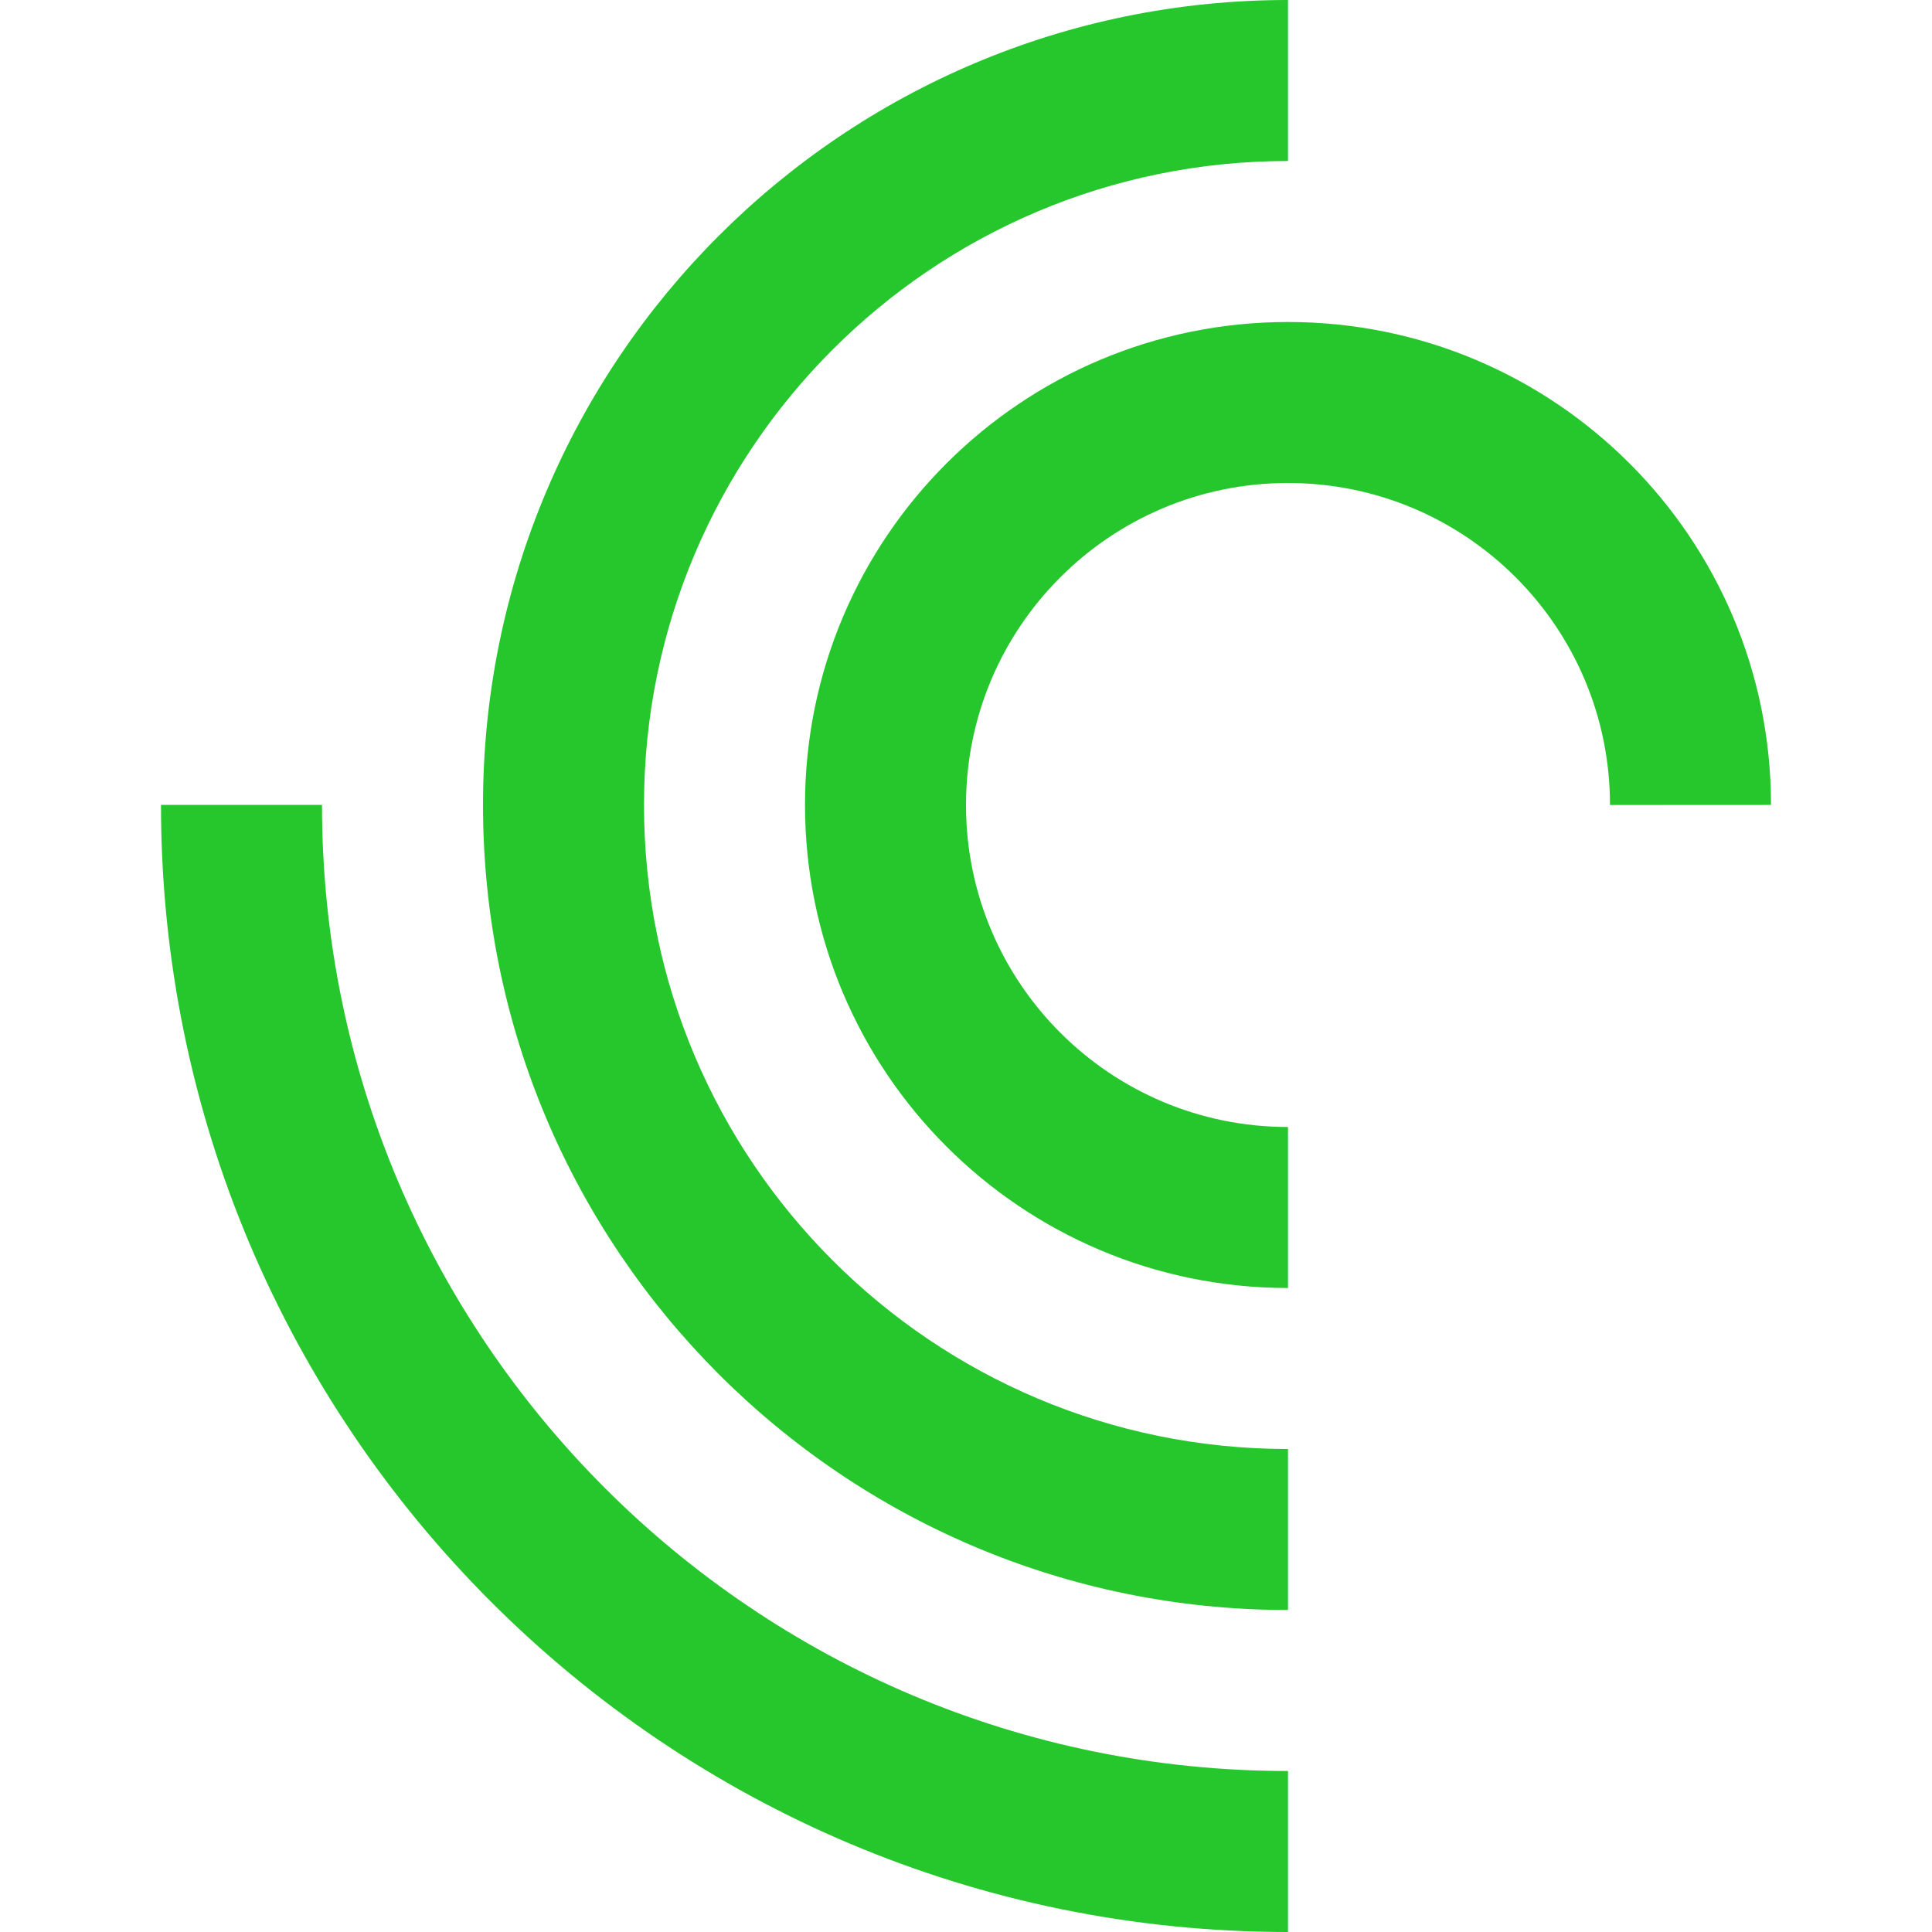
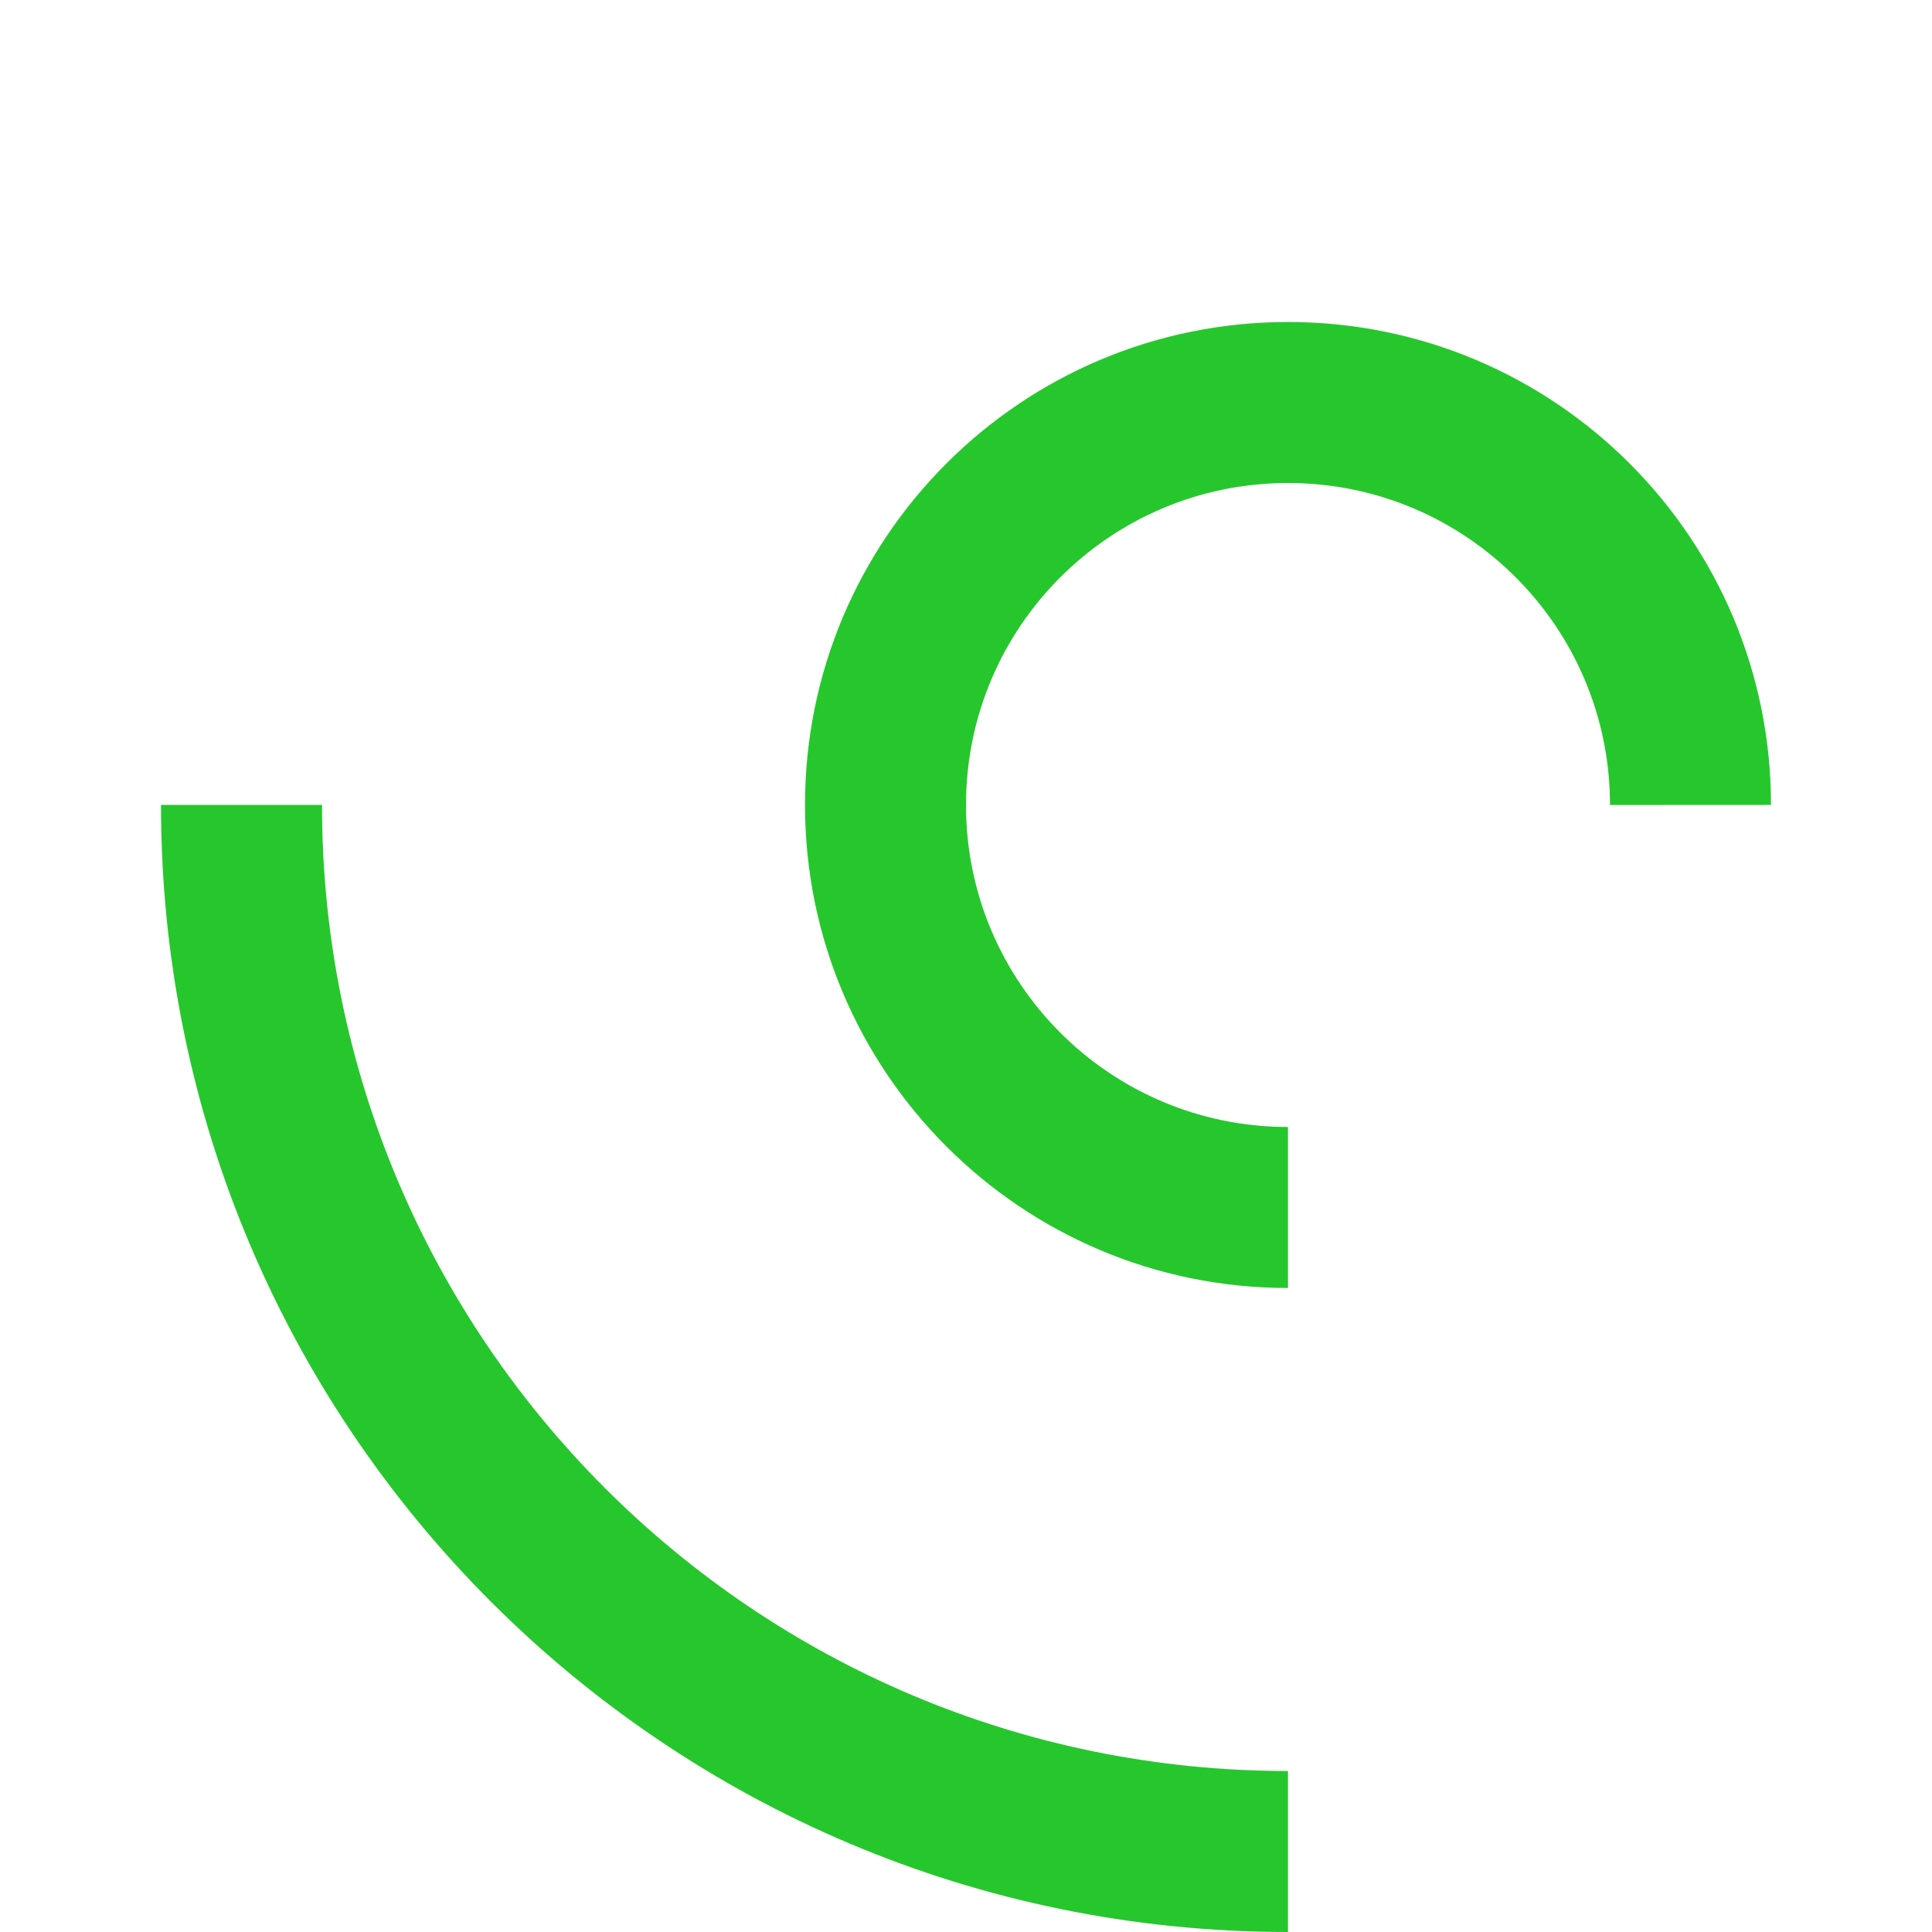
<svg xmlns="http://www.w3.org/2000/svg" width="24" height="24" viewBox="0 0 24 24" fill="none">
  <g clip-path="url(#clip0_26716_1500)">
    <path d="M4 9.999H2C2 17.731 8.268 24 16 24V22C9.372 22 4 16.627 4 9.999Z" fill="#26C72D" />
-     <path d="M16 2V0C10.477 0 6 4.477 6 9.999C6 15.522 10.477 20 16 20V18C11.581 18 8 14.418 8 9.999C8 5.582 11.581 2 16 2Z" fill="#26C72D" />
    <path d="M16 4C12.686 4 10 6.685 10 9.999C10 13.313 12.686 16 16 16V14C13.79 14 12 12.209 12 10C12 7.791 13.79 6 16 6C18.21 6 20 7.791 20 10L22 9.999C22 6.685 19.315 4 16 4Z" fill="#26C72D" />
  </g>
  <defs>
    <clipPath id="clip0_26716_1500">
      <rect width="24" height="24" fill="white" />
    </clipPath>
  </defs>
</svg>